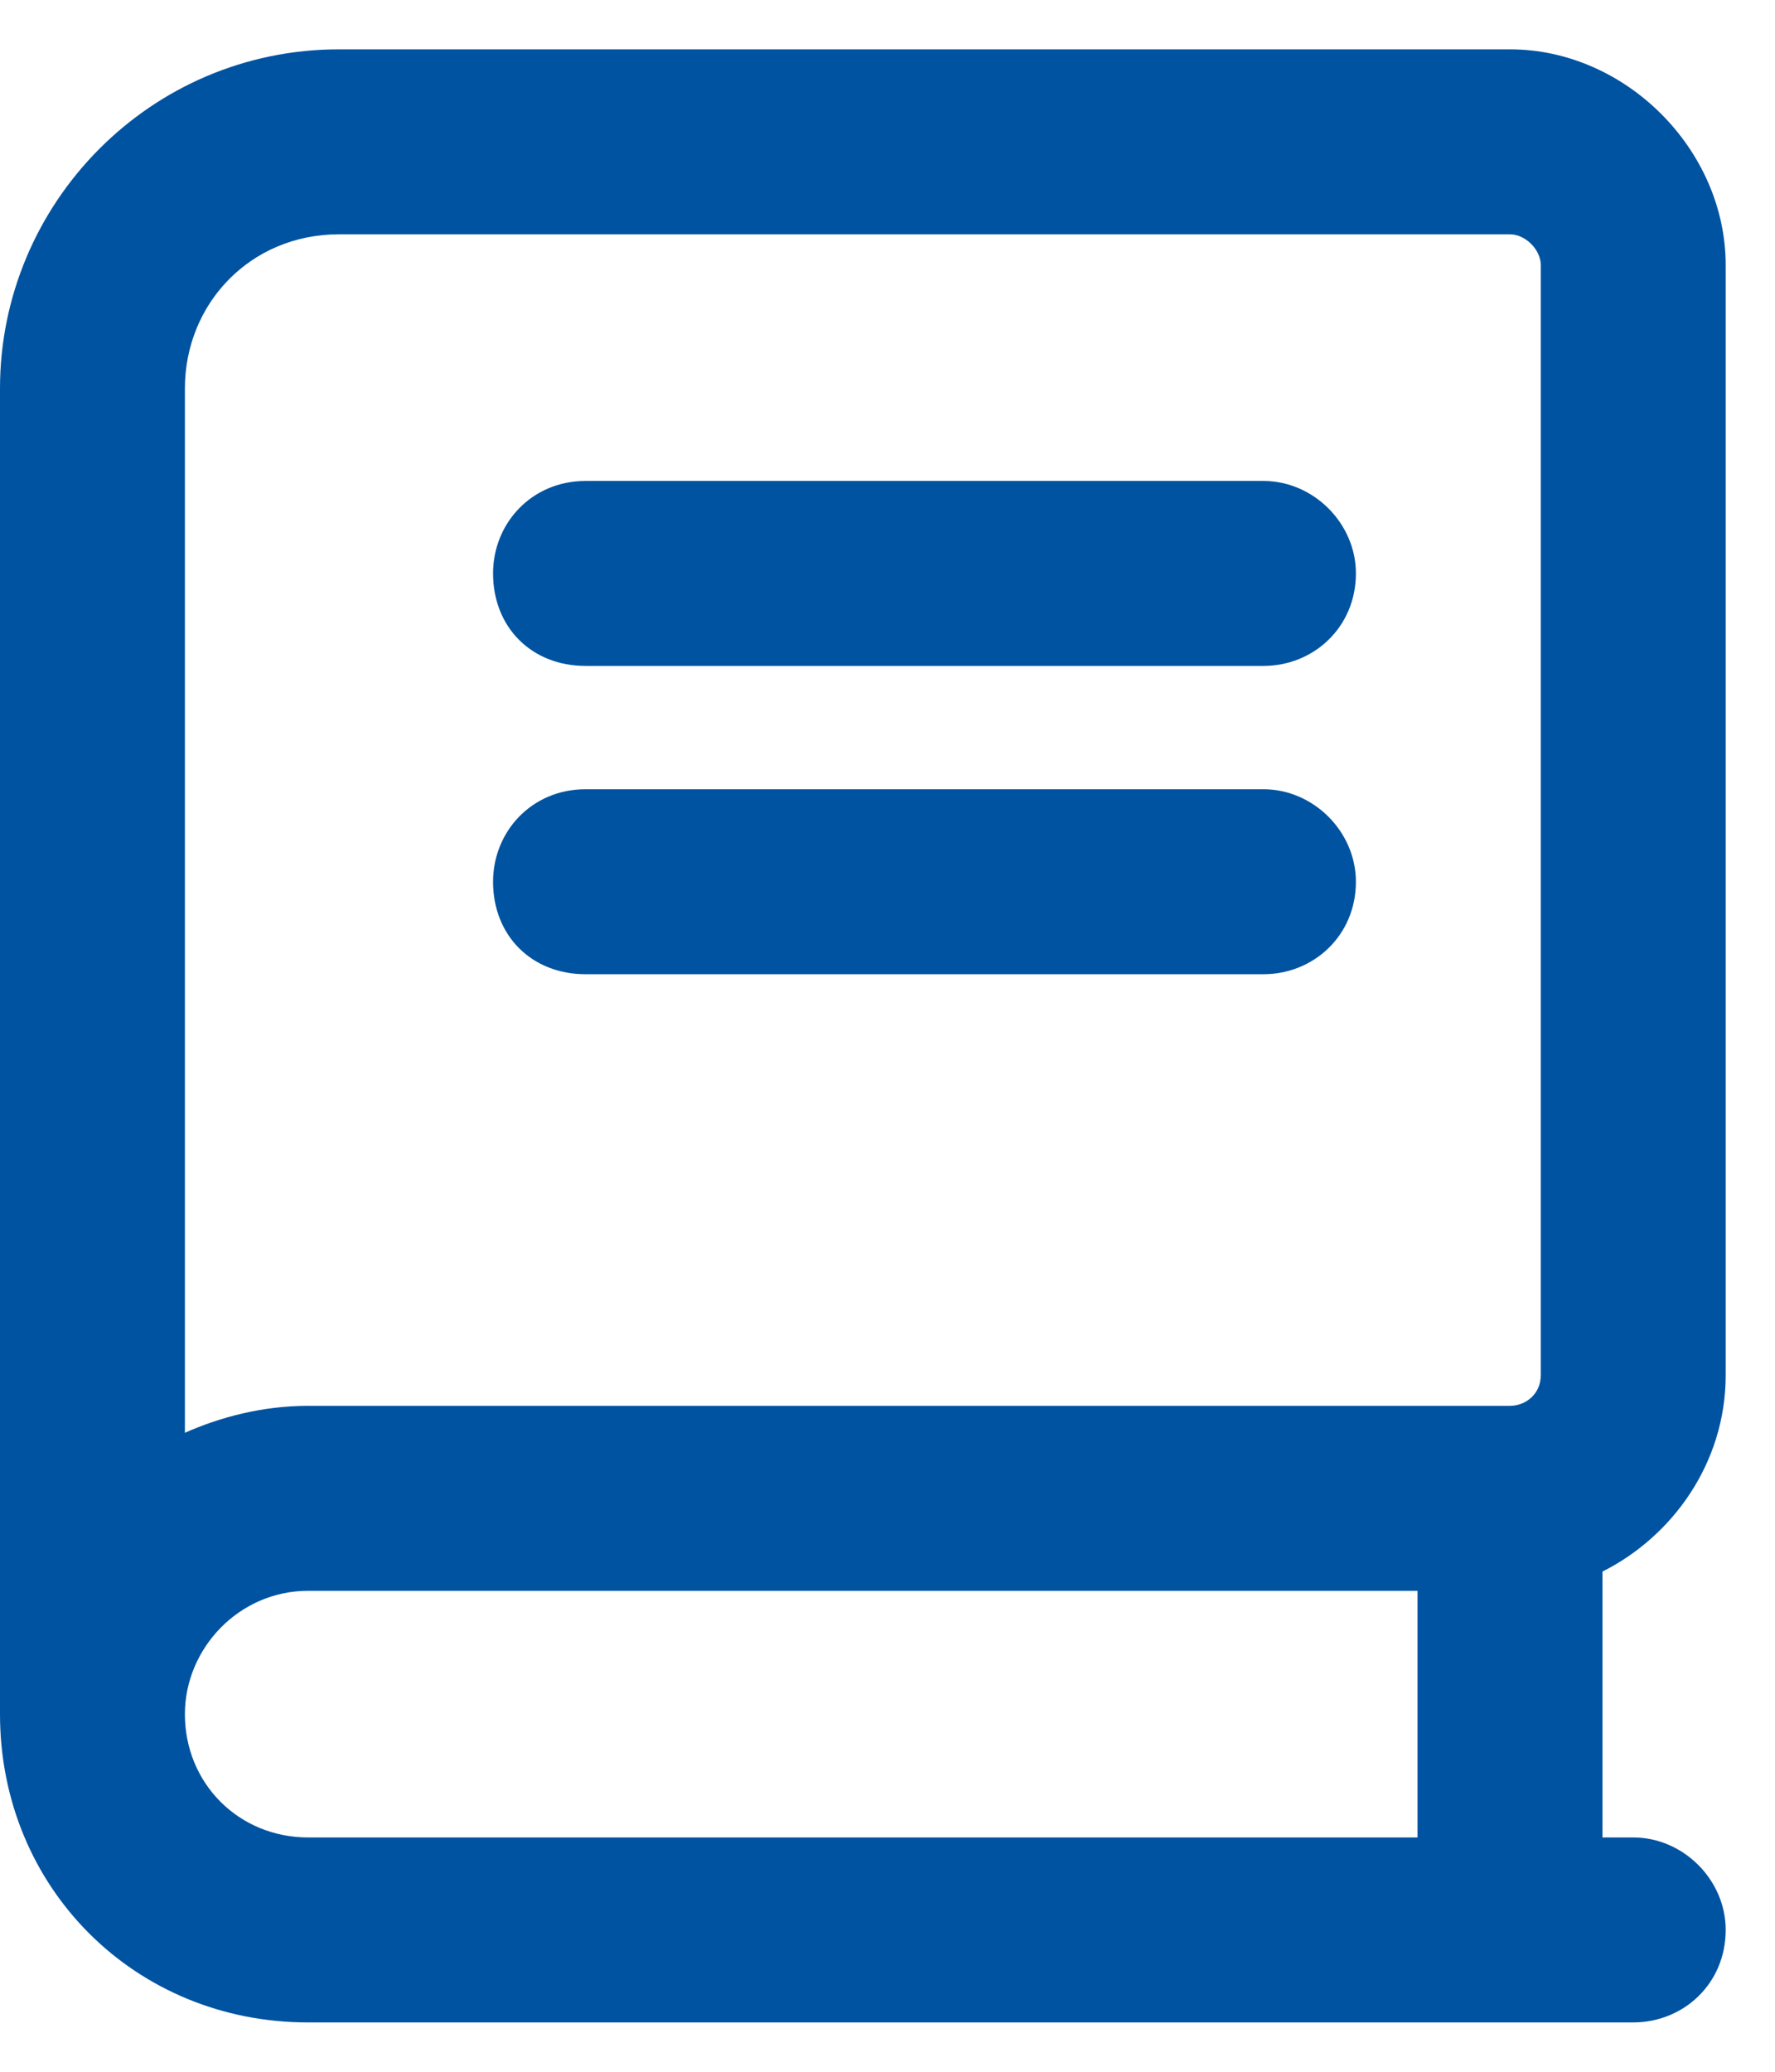
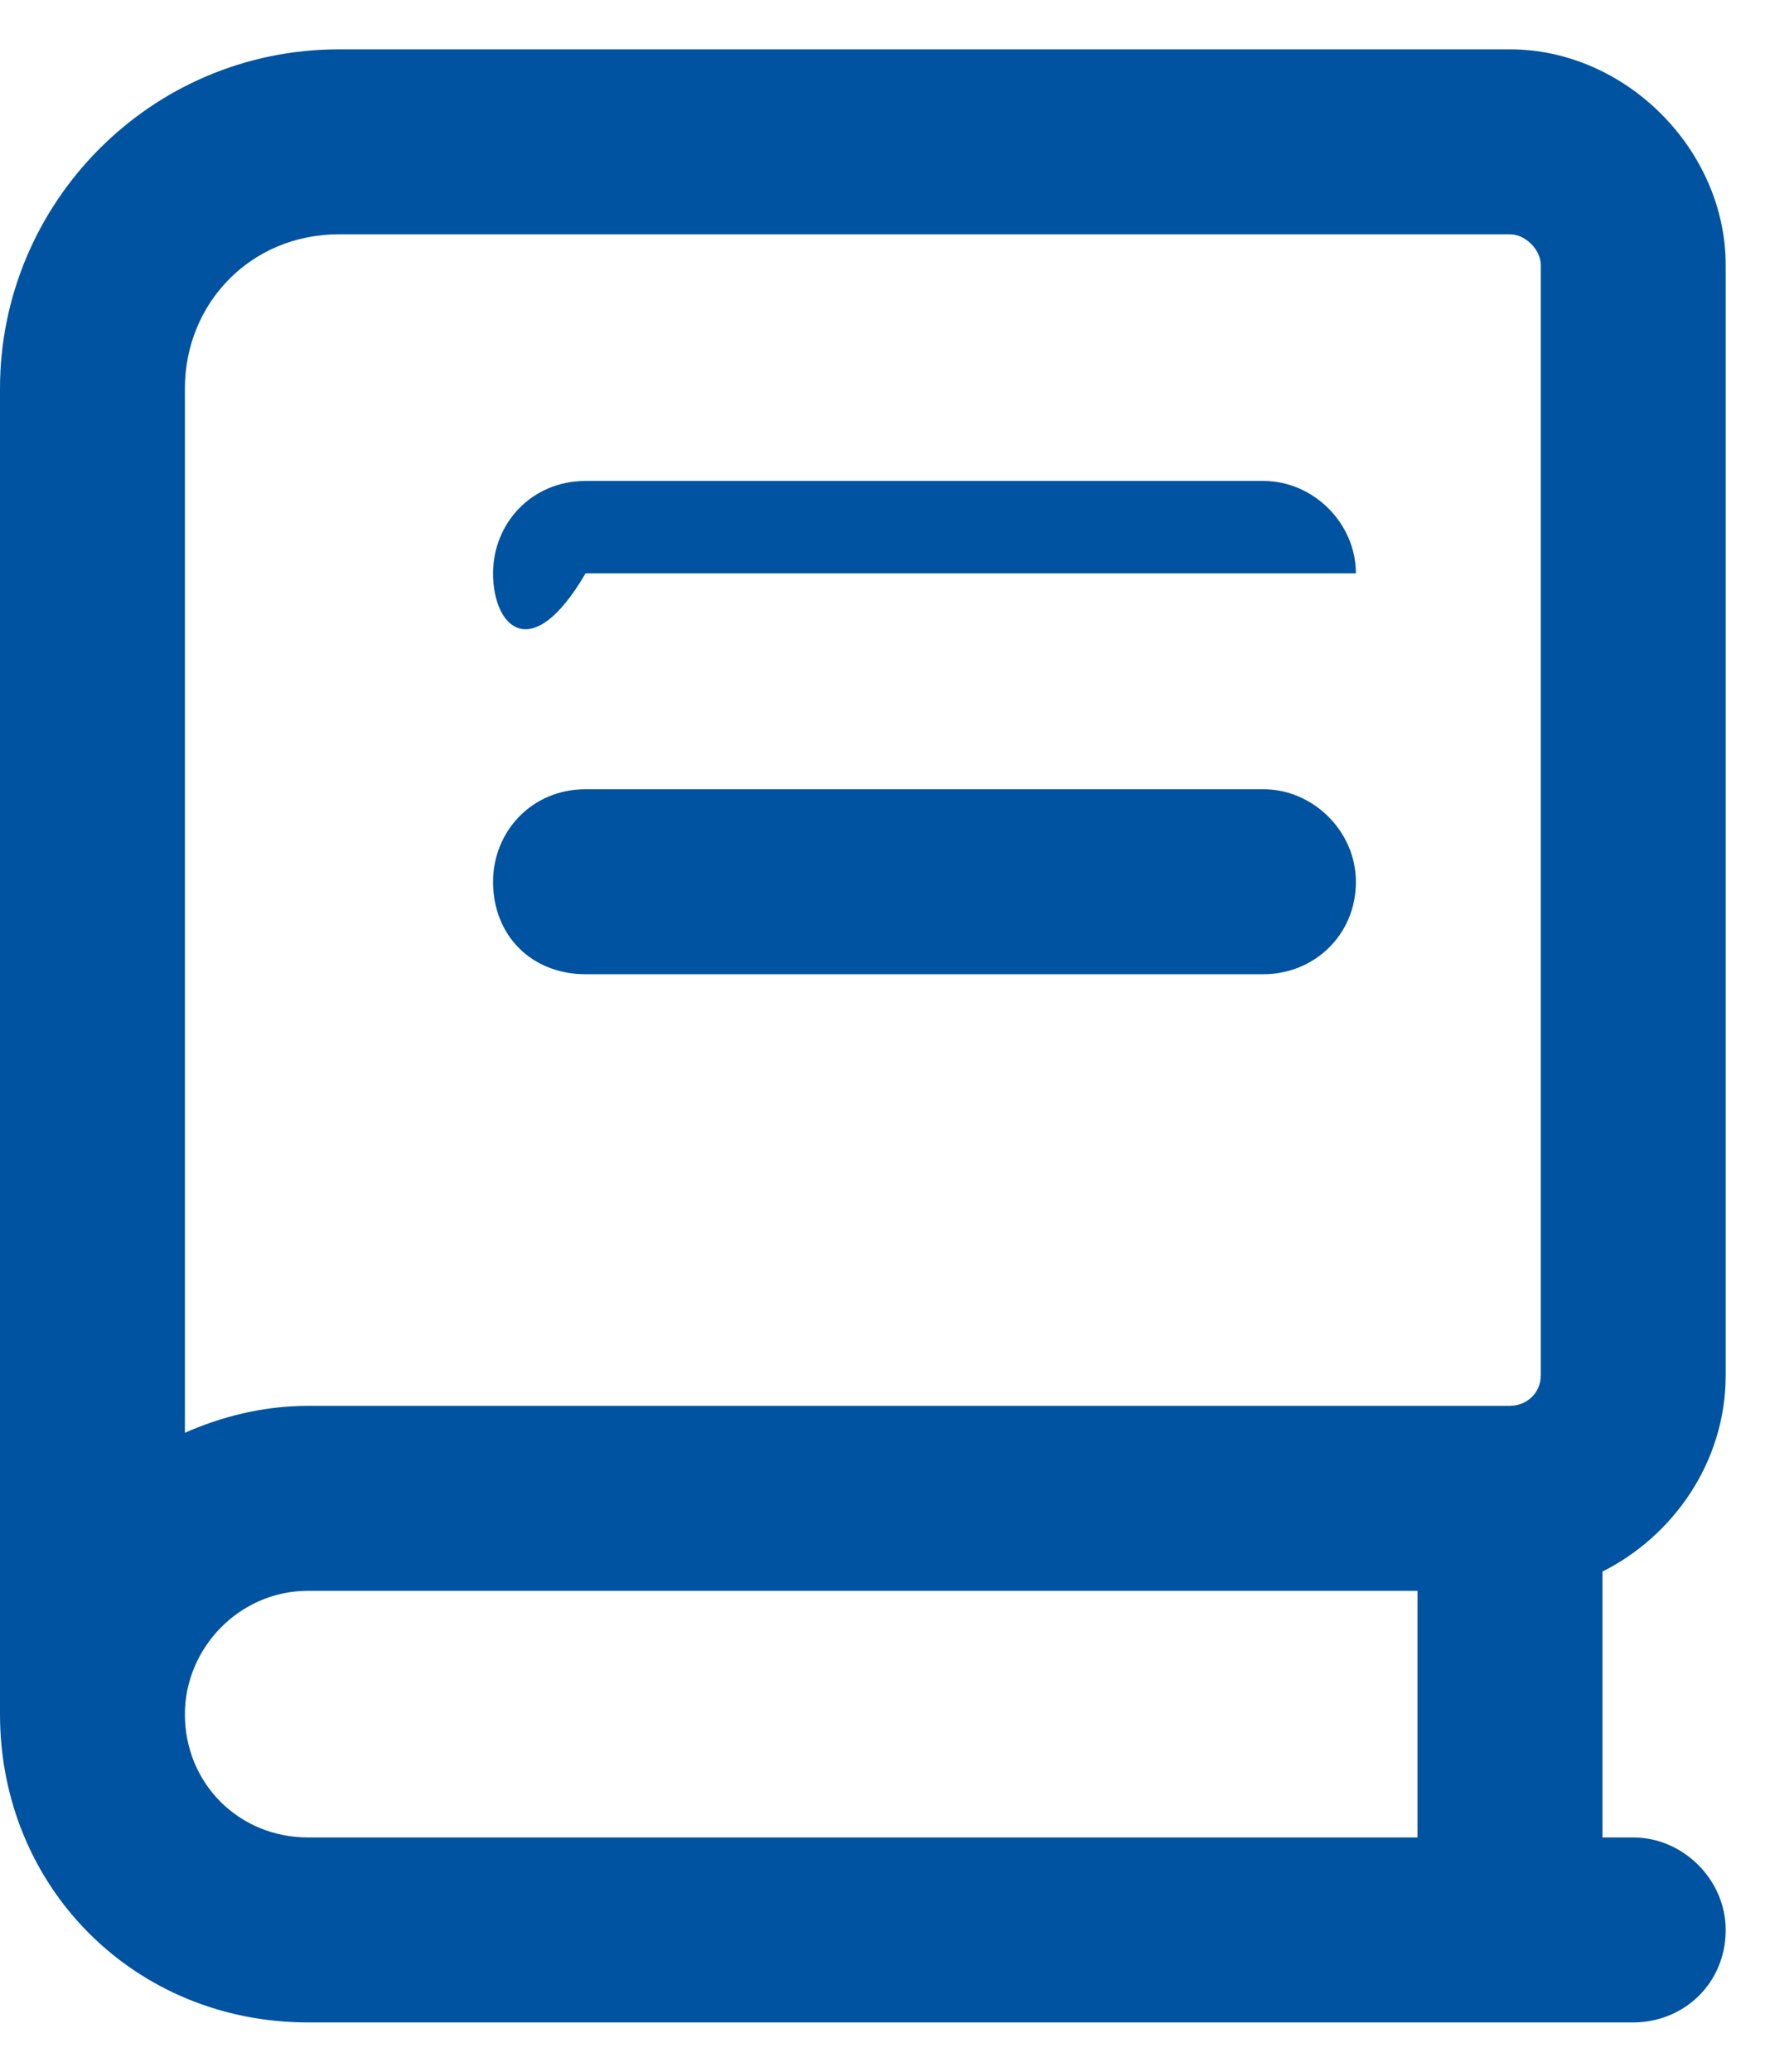
<svg xmlns="http://www.w3.org/2000/svg" width="18" height="21" viewBox="0 0 18 21" fill="none">
-   <path d="M0 3.938C0 2.062 1.523 0.5 3.438 0.5H15.312C16.484 0.5 17.5 1.516 17.5 2.688V13.938C17.5 14.836 16.953 15.578 16.25 15.93V18.625H16.562C17.07 18.625 17.5 19.055 17.5 19.562C17.5 20.109 17.07 20.5 16.562 20.5H3.125C1.367 20.5 0 19.133 0 17.375C0 17.297 0 17.18 0 17.062V3.938ZM3.125 16.125C2.422 16.125 1.875 16.711 1.875 17.375C1.875 18.078 2.422 18.625 3.125 18.625H14.375V16.125H3.125ZM1.875 14.523C2.227 14.367 2.656 14.25 3.125 14.25H15.312C15.469 14.25 15.625 14.133 15.625 13.938V2.688C15.625 2.531 15.469 2.375 15.312 2.375H3.438C2.539 2.375 1.875 3.078 1.875 3.938V14.523ZM5.938 4.875H12.812C13.32 4.875 13.75 5.305 13.75 5.812C13.75 6.359 13.32 6.75 12.812 6.75H5.938C5.391 6.75 5 6.359 5 5.812C5 5.305 5.391 4.875 5.938 4.875ZM5.938 8H12.812C13.32 8 13.75 8.43 13.75 8.938C13.75 9.484 13.32 9.875 12.812 9.875H5.938C5.391 9.875 5 9.484 5 8.938C5 8.43 5.391 8 5.938 8Z" fill="#0053A1" />
+   <path d="M0 3.938C0 2.062 1.523 0.5 3.438 0.5H15.312C16.484 0.5 17.5 1.516 17.5 2.688V13.938C17.5 14.836 16.953 15.578 16.25 15.93V18.625H16.562C17.07 18.625 17.5 19.055 17.5 19.562C17.5 20.109 17.07 20.5 16.562 20.5H3.125C1.367 20.5 0 19.133 0 17.375C0 17.297 0 17.18 0 17.062V3.938ZM3.125 16.125C2.422 16.125 1.875 16.711 1.875 17.375C1.875 18.078 2.422 18.625 3.125 18.625H14.375V16.125H3.125ZM1.875 14.523C2.227 14.367 2.656 14.25 3.125 14.25H15.312C15.469 14.25 15.625 14.133 15.625 13.938V2.688C15.625 2.531 15.469 2.375 15.312 2.375H3.438C2.539 2.375 1.875 3.078 1.875 3.938V14.523ZM5.938 4.875H12.812C13.32 4.875 13.75 5.305 13.75 5.812H5.938C5.391 6.75 5 6.359 5 5.812C5 5.305 5.391 4.875 5.938 4.875ZM5.938 8H12.812C13.32 8 13.75 8.43 13.75 8.938C13.75 9.484 13.32 9.875 12.812 9.875H5.938C5.391 9.875 5 9.484 5 8.938C5 8.43 5.391 8 5.938 8Z" fill="#0053A1" />
</svg>